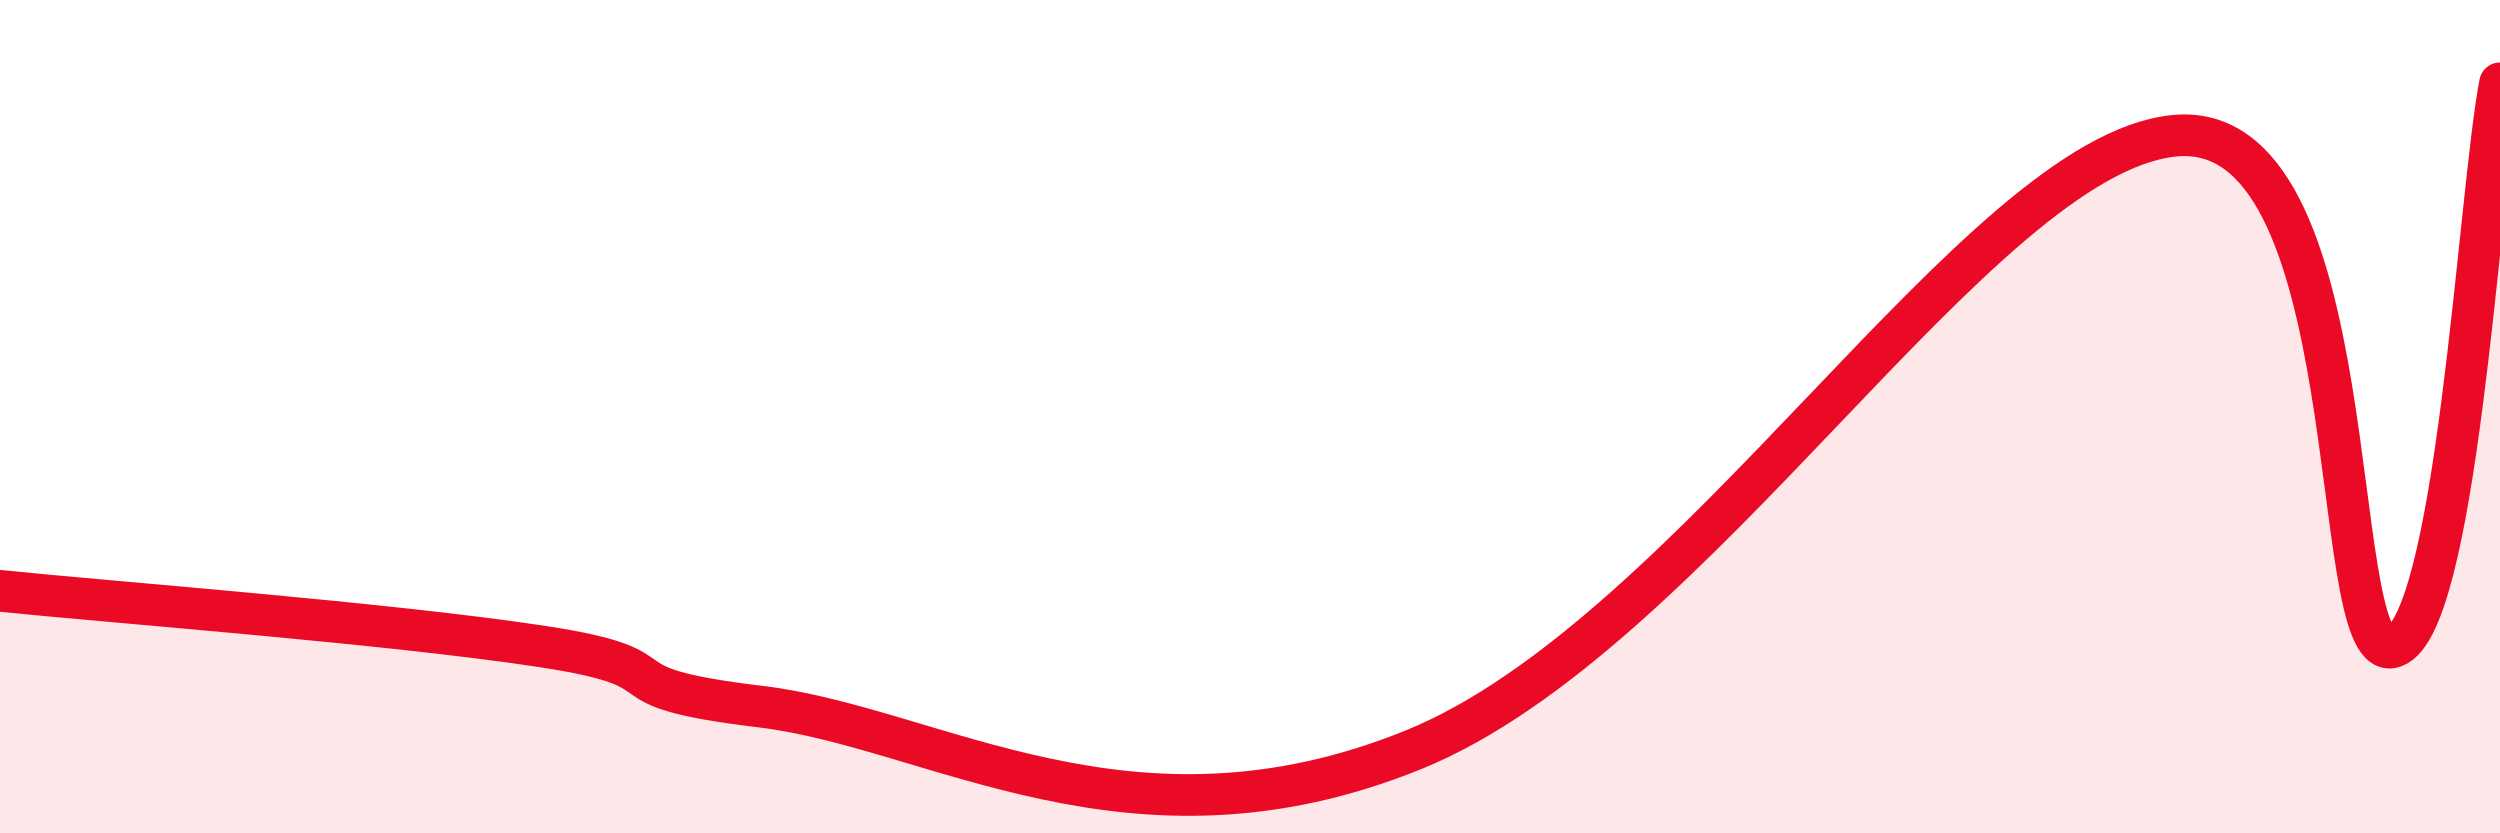
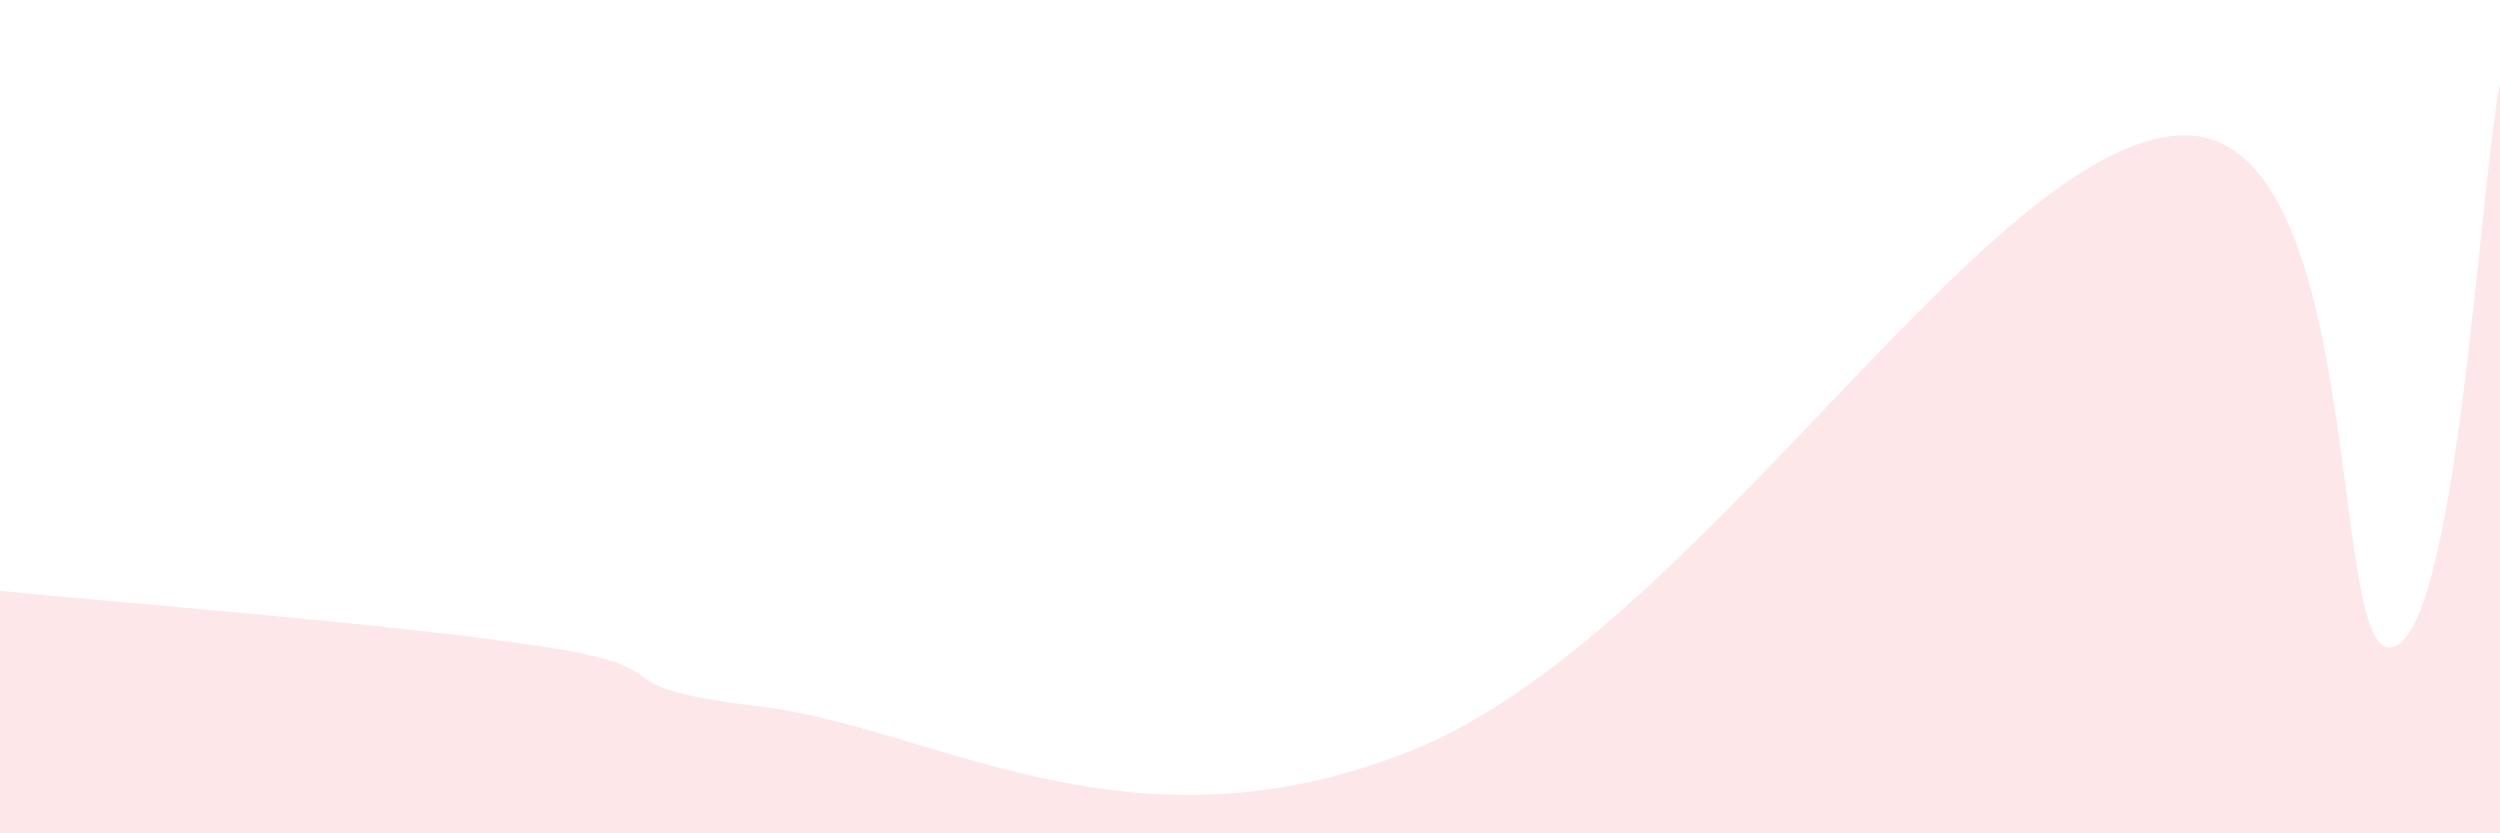
<svg xmlns="http://www.w3.org/2000/svg" width="60" height="20" viewBox="0 0 60 20">
  <path d="M 0,14.18 C 2.61,14.45 9.39,14.96 13.04,15.52 C 16.69,16.08 14.09,16.46 18.26,16.96 C 22.43,17.46 27.13,20.74 33.91,18 C 40.69,15.26 47.47,3.75 52.17,3.26 C 56.87,2.77 55.82,15.79 57.39,15.54 C 58.96,15.29 59.48,4.71 60,2L60 20L0 20Z" fill="#EB0A25" opacity="0.1" stroke-linecap="round" stroke-linejoin="round" />
-   <path d="M 0,14.18 C 2.61,14.45 9.39,14.96 13.04,15.52 C 16.69,16.08 14.09,16.46 18.26,16.96 C 22.43,17.46 27.13,20.74 33.91,18 C 40.69,15.26 47.47,3.75 52.17,3.26 C 56.87,2.77 55.82,15.79 57.39,15.54 C 58.96,15.29 59.48,4.71 60,2" stroke="#EB0A25" stroke-width="1" fill="none" stroke-linecap="round" stroke-linejoin="round" />
</svg>